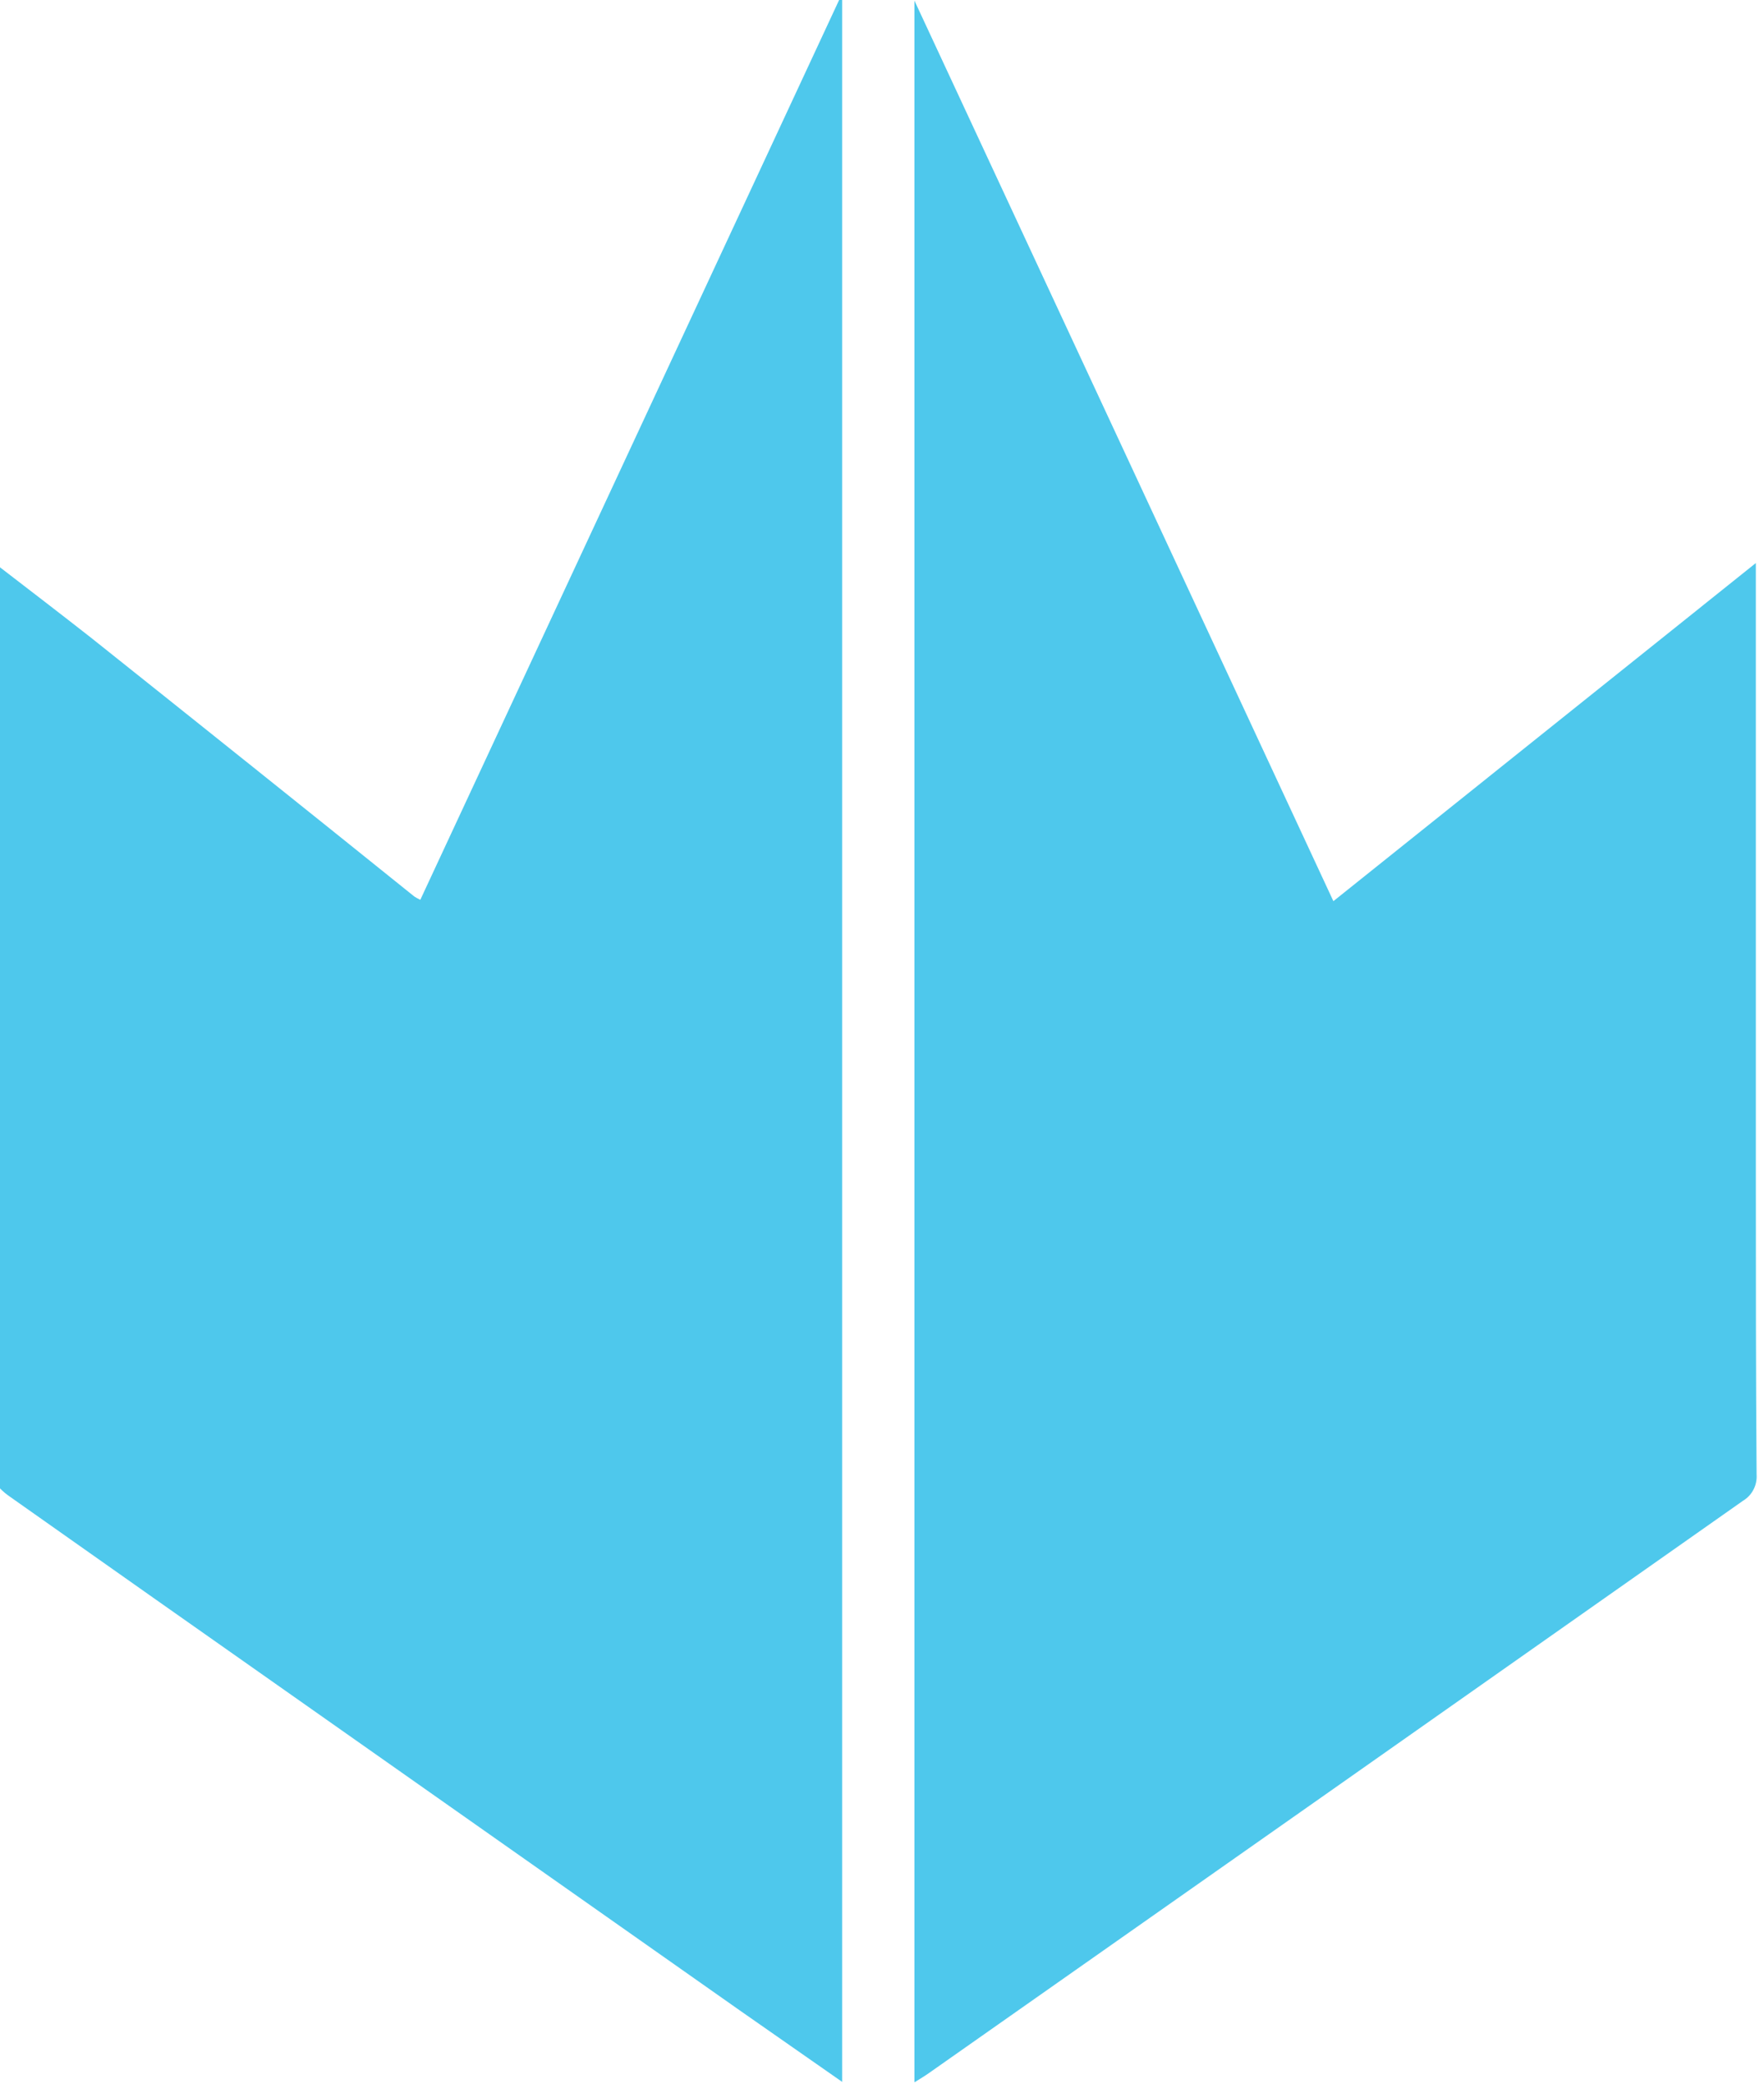
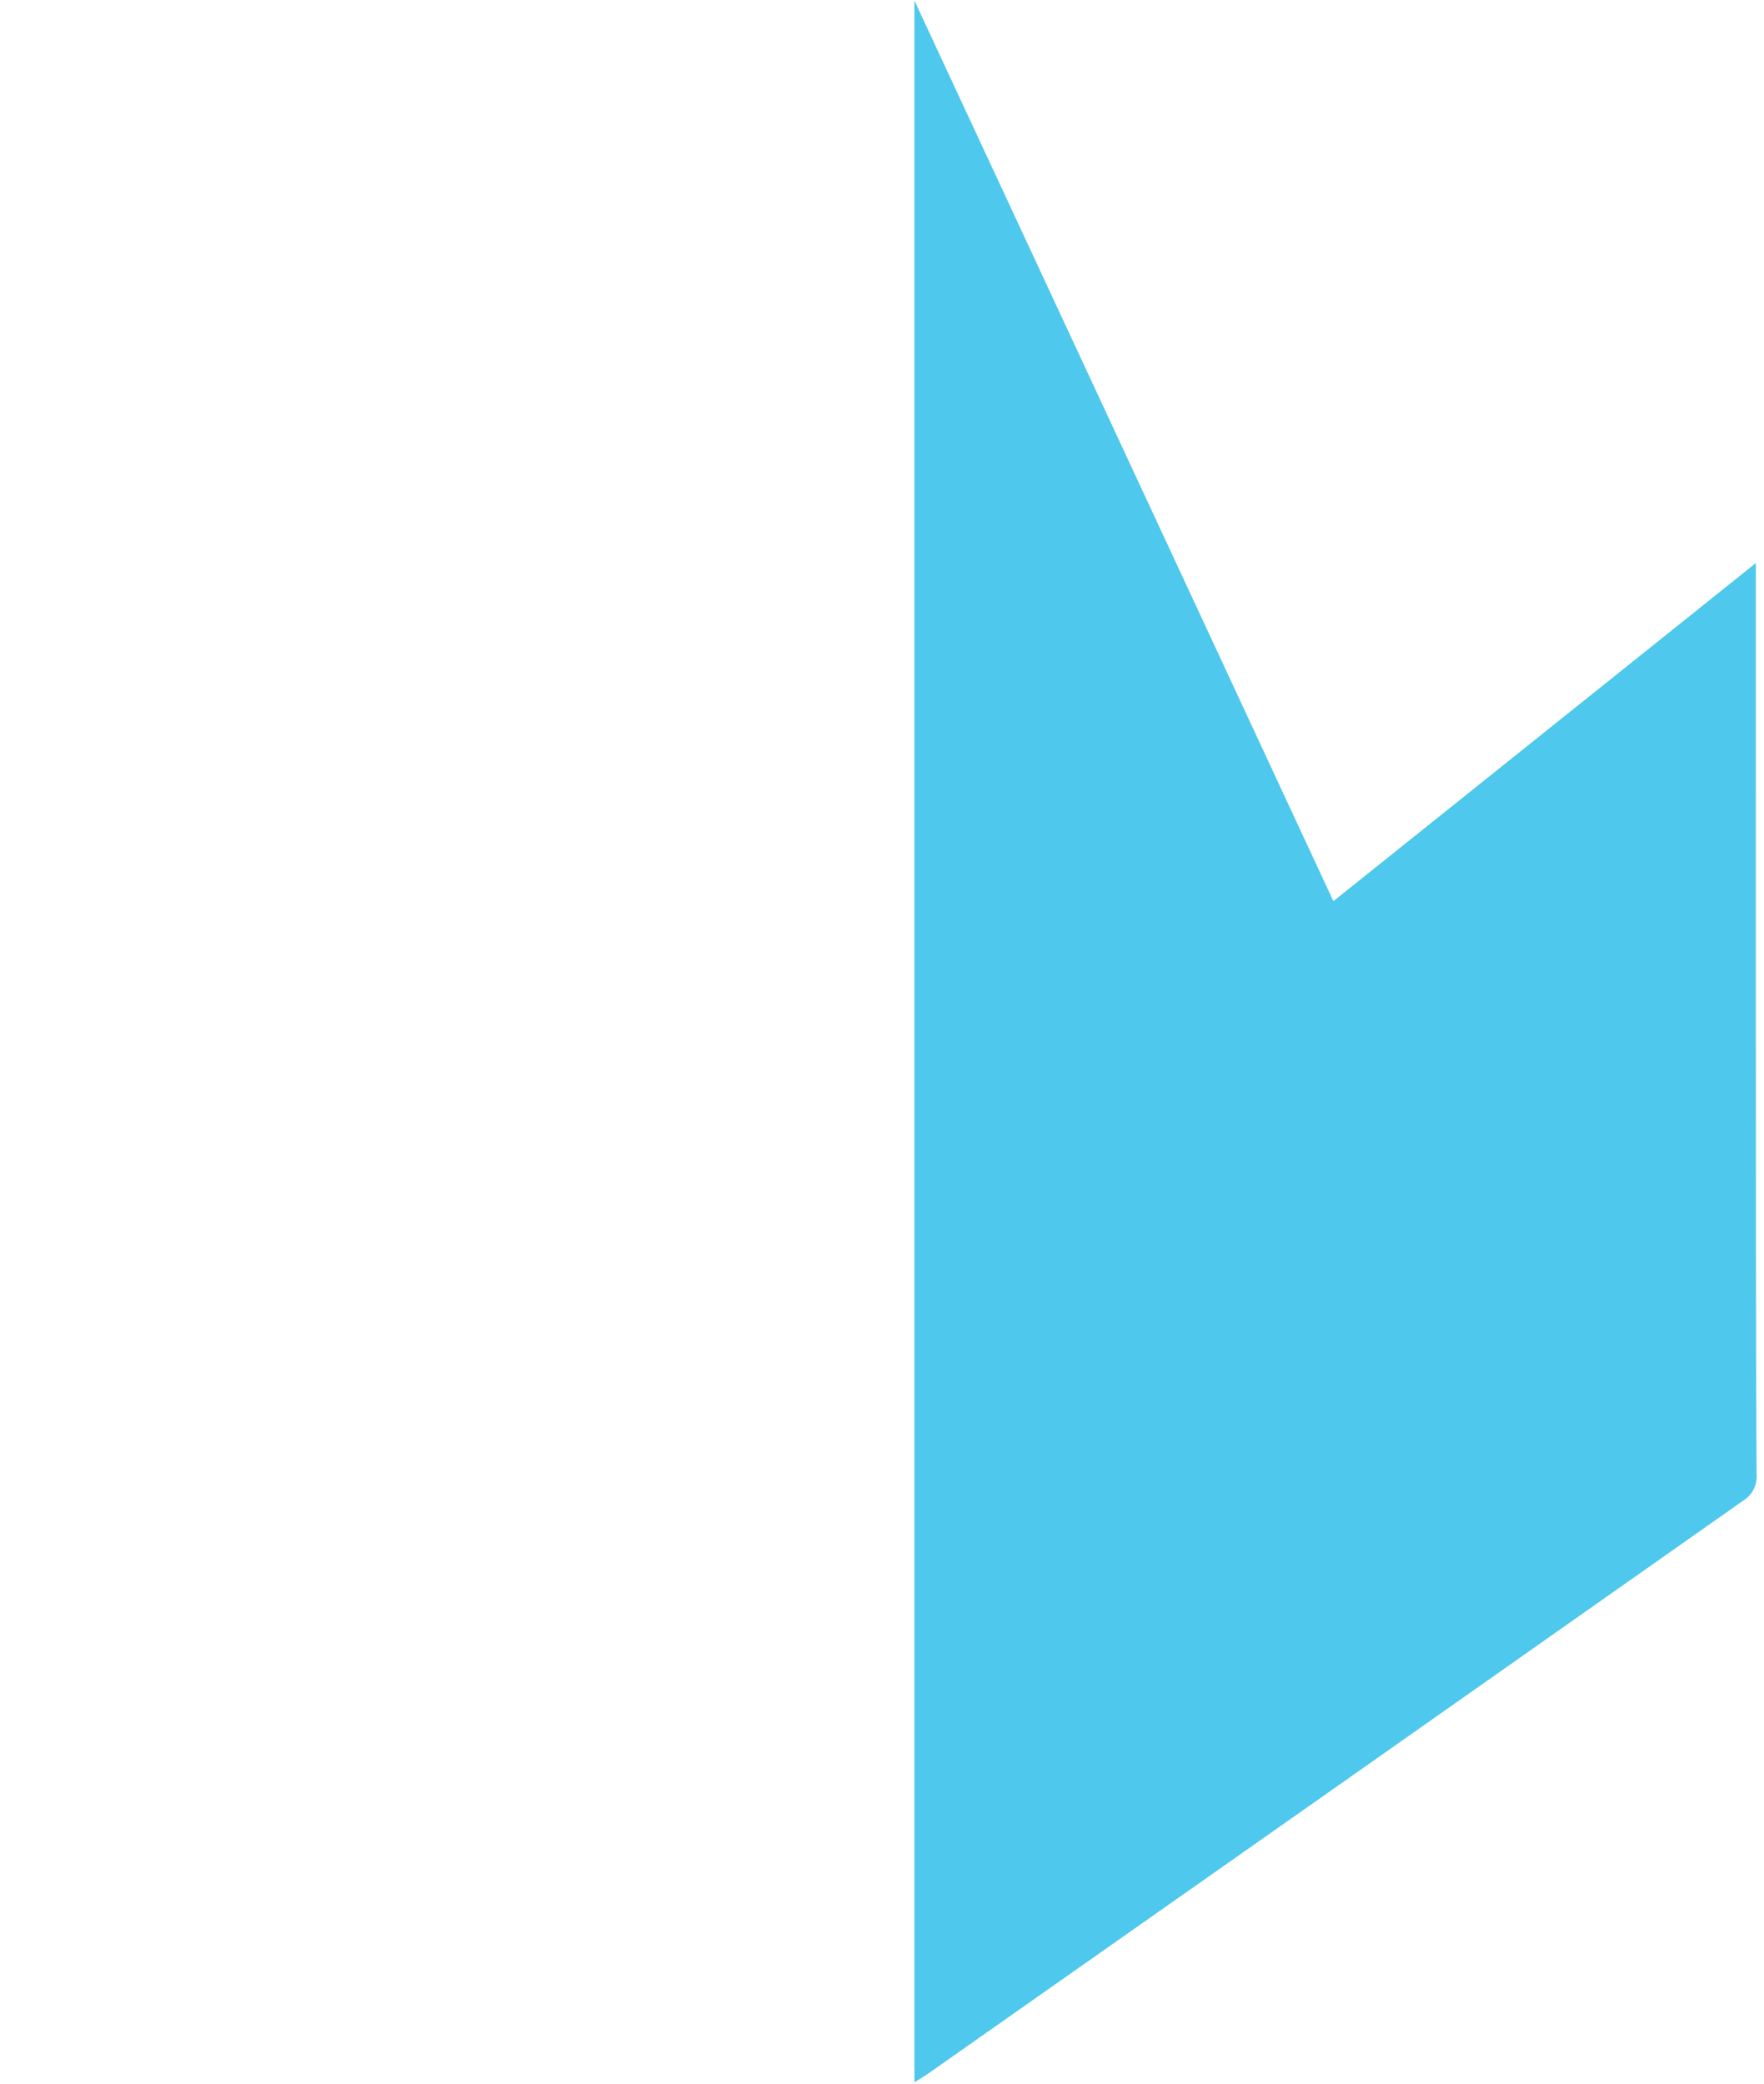
<svg xmlns="http://www.w3.org/2000/svg" version="1.1" width="116" height="137">
  <svg width="116" height="137" viewBox="0 0 116 137" fill="none">
-     <path d="M115.463 37.02V38.21C115.463 51.16 115.463 64.11 115.463 77.06C115.463 83.69 115.463 90.31 115.513 96.94C115.563 97.64 115.223 98.31 114.623 98.67C96.773 111.23 78.923 123.78 61.073 136.31C60.833 136.48 60.583 136.63 60.133 136.91V0.04C69.313 19.76 78.473 39.44 87.683 59.25L115.463 37.02Z" fill="#4EC8EC" />
-     <path d="M0 97.86C0 96.22 0 94.57 0 92.93V37.3C2 38.84 4 40.37 6 41.94C13.09 47.59 20.17 53.25 27.24 58.94C27.37 59.02 27.5 59.1 27.64 59.16L55.18 0H55.38V136.88L48.66 132.19L19.66 111.79C13.31 107.33 6.98 102.87 0.66 98.41C0.42 98.25 0.2 98.06 0 97.86Z" fill="#4EC8EC" />
+     <path d="M115.463 37.02V38.21C115.463 83.69 115.463 90.31 115.513 96.94C115.563 97.64 115.223 98.31 114.623 98.67C96.773 111.23 78.923 123.78 61.073 136.31C60.833 136.48 60.583 136.63 60.133 136.91V0.04C69.313 19.76 78.473 39.44 87.683 59.25L115.463 37.02Z" fill="#4EC8EC" />
  </svg>
  <style>@media (prefers-color-scheme: light) { :root { filter: none; } }
@media (prefers-color-scheme: dark) { :root { filter: none; } }
</style>
</svg>